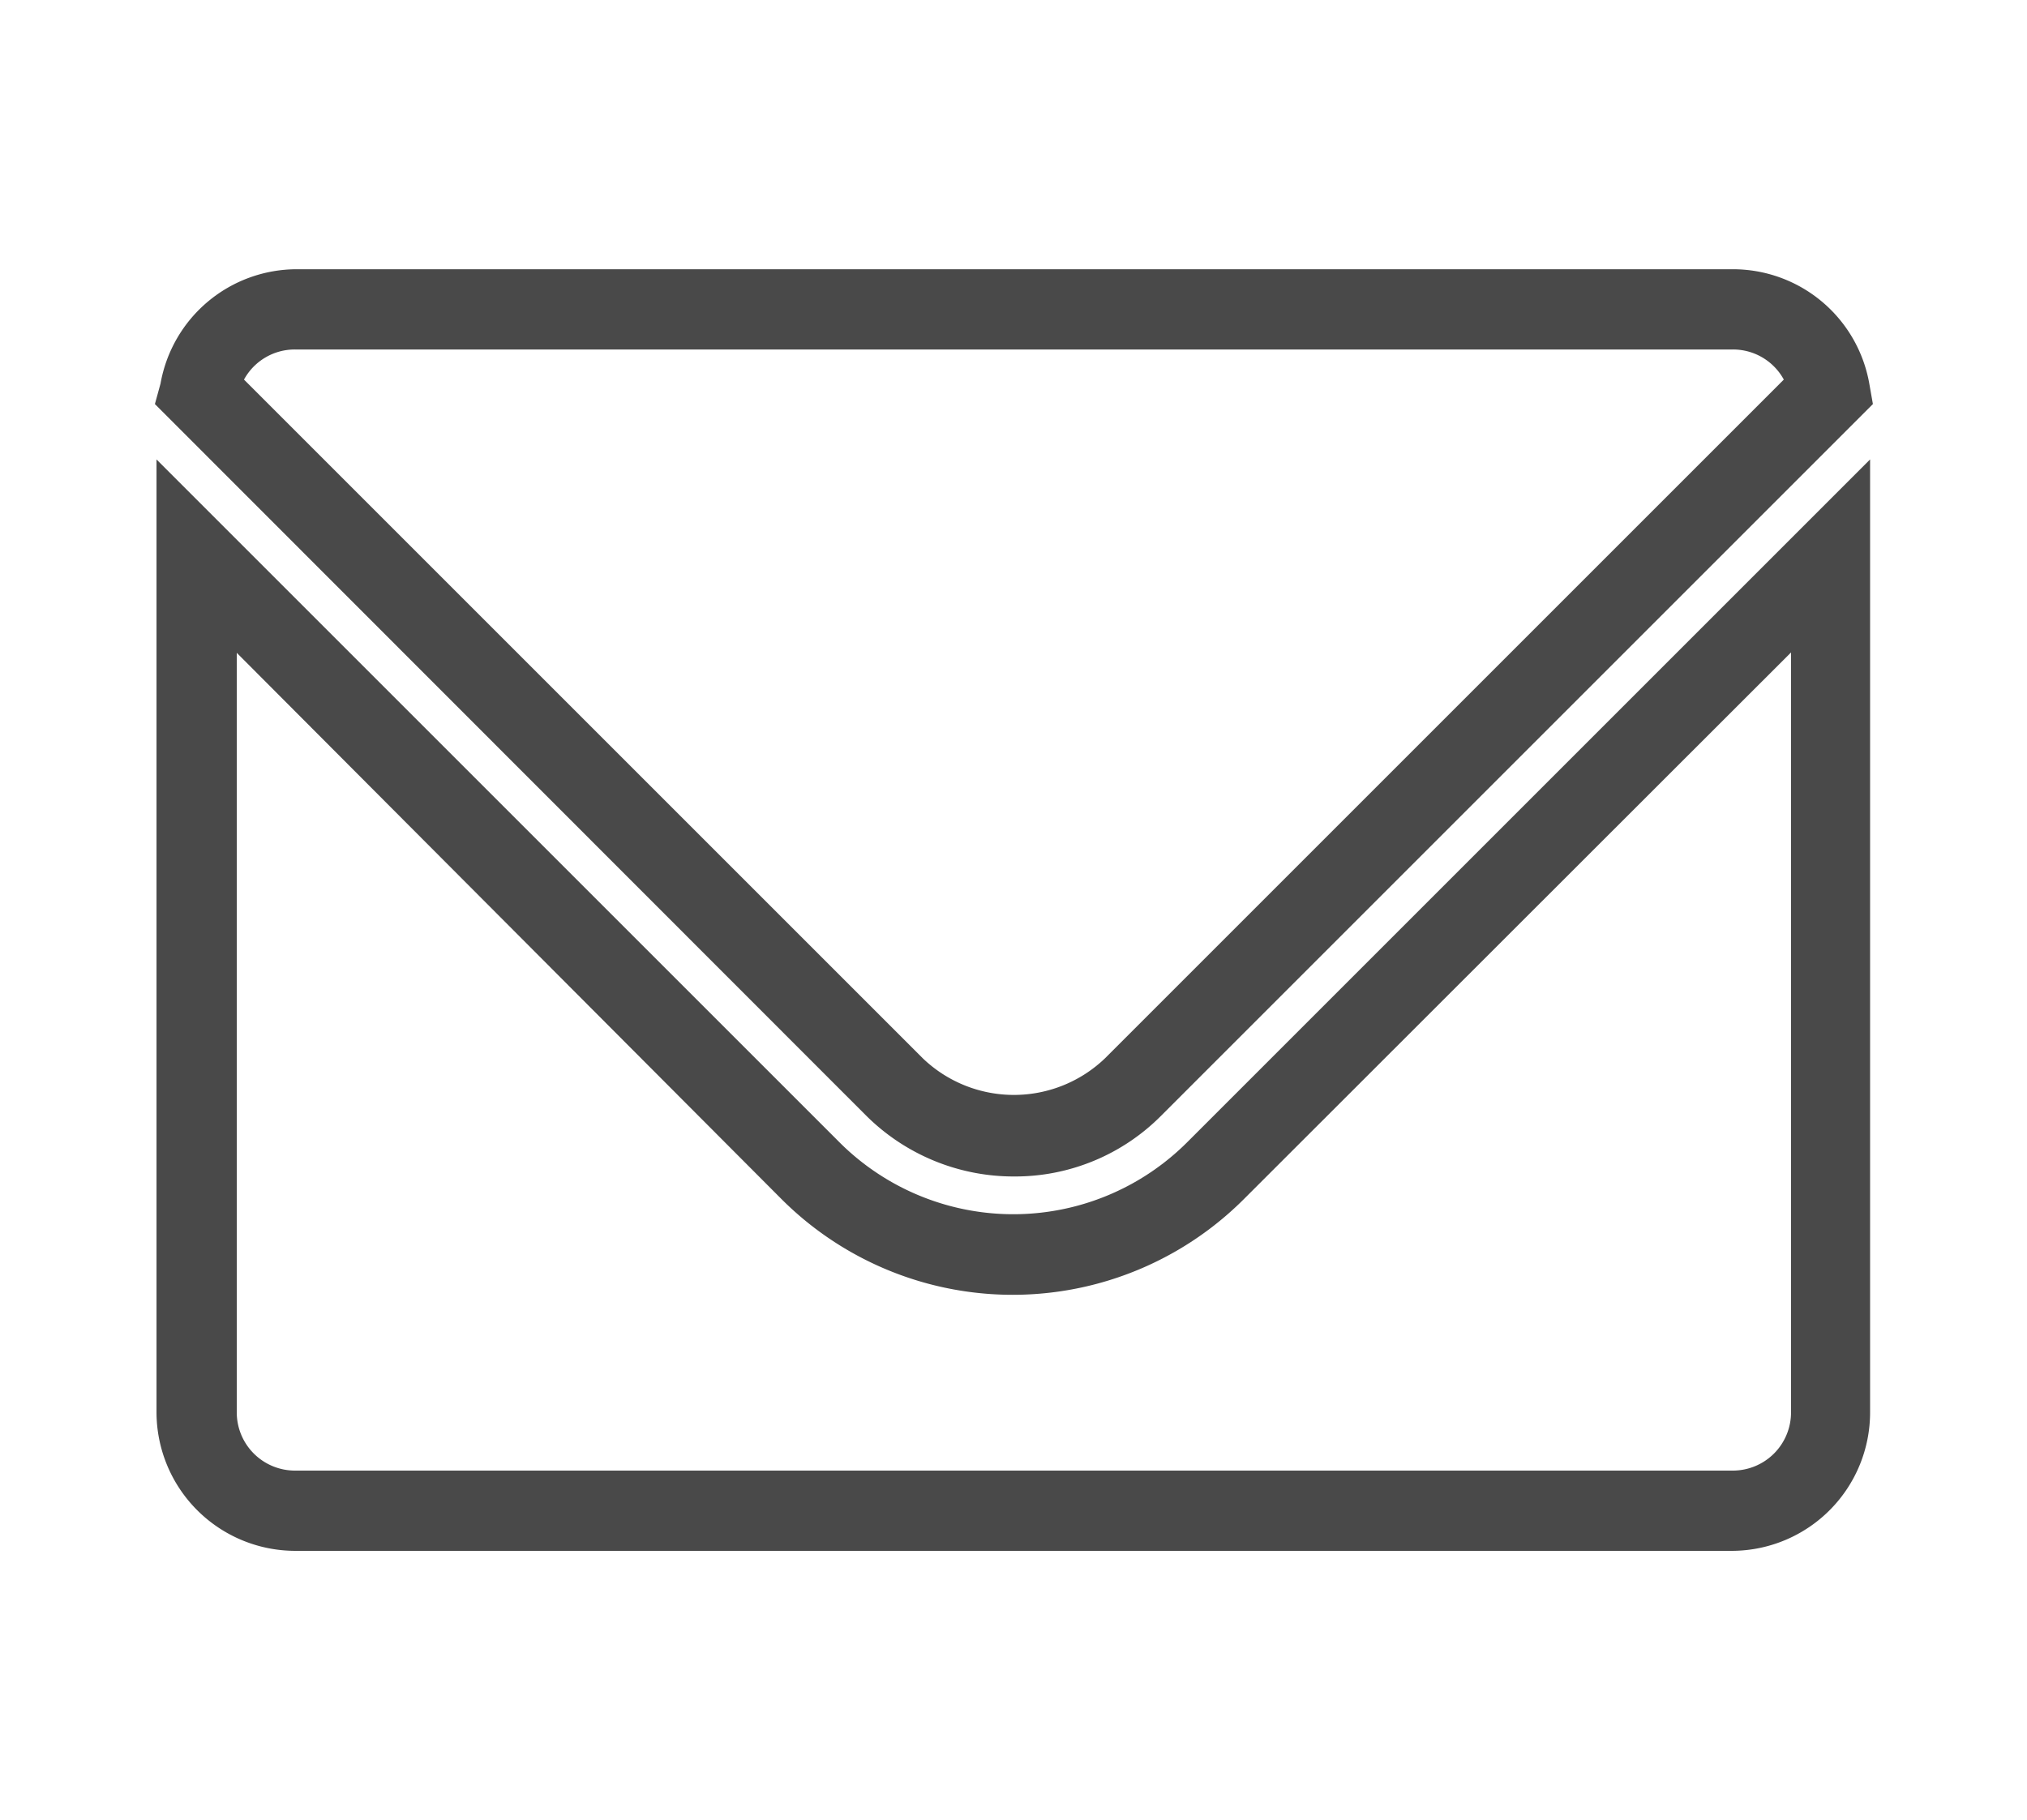
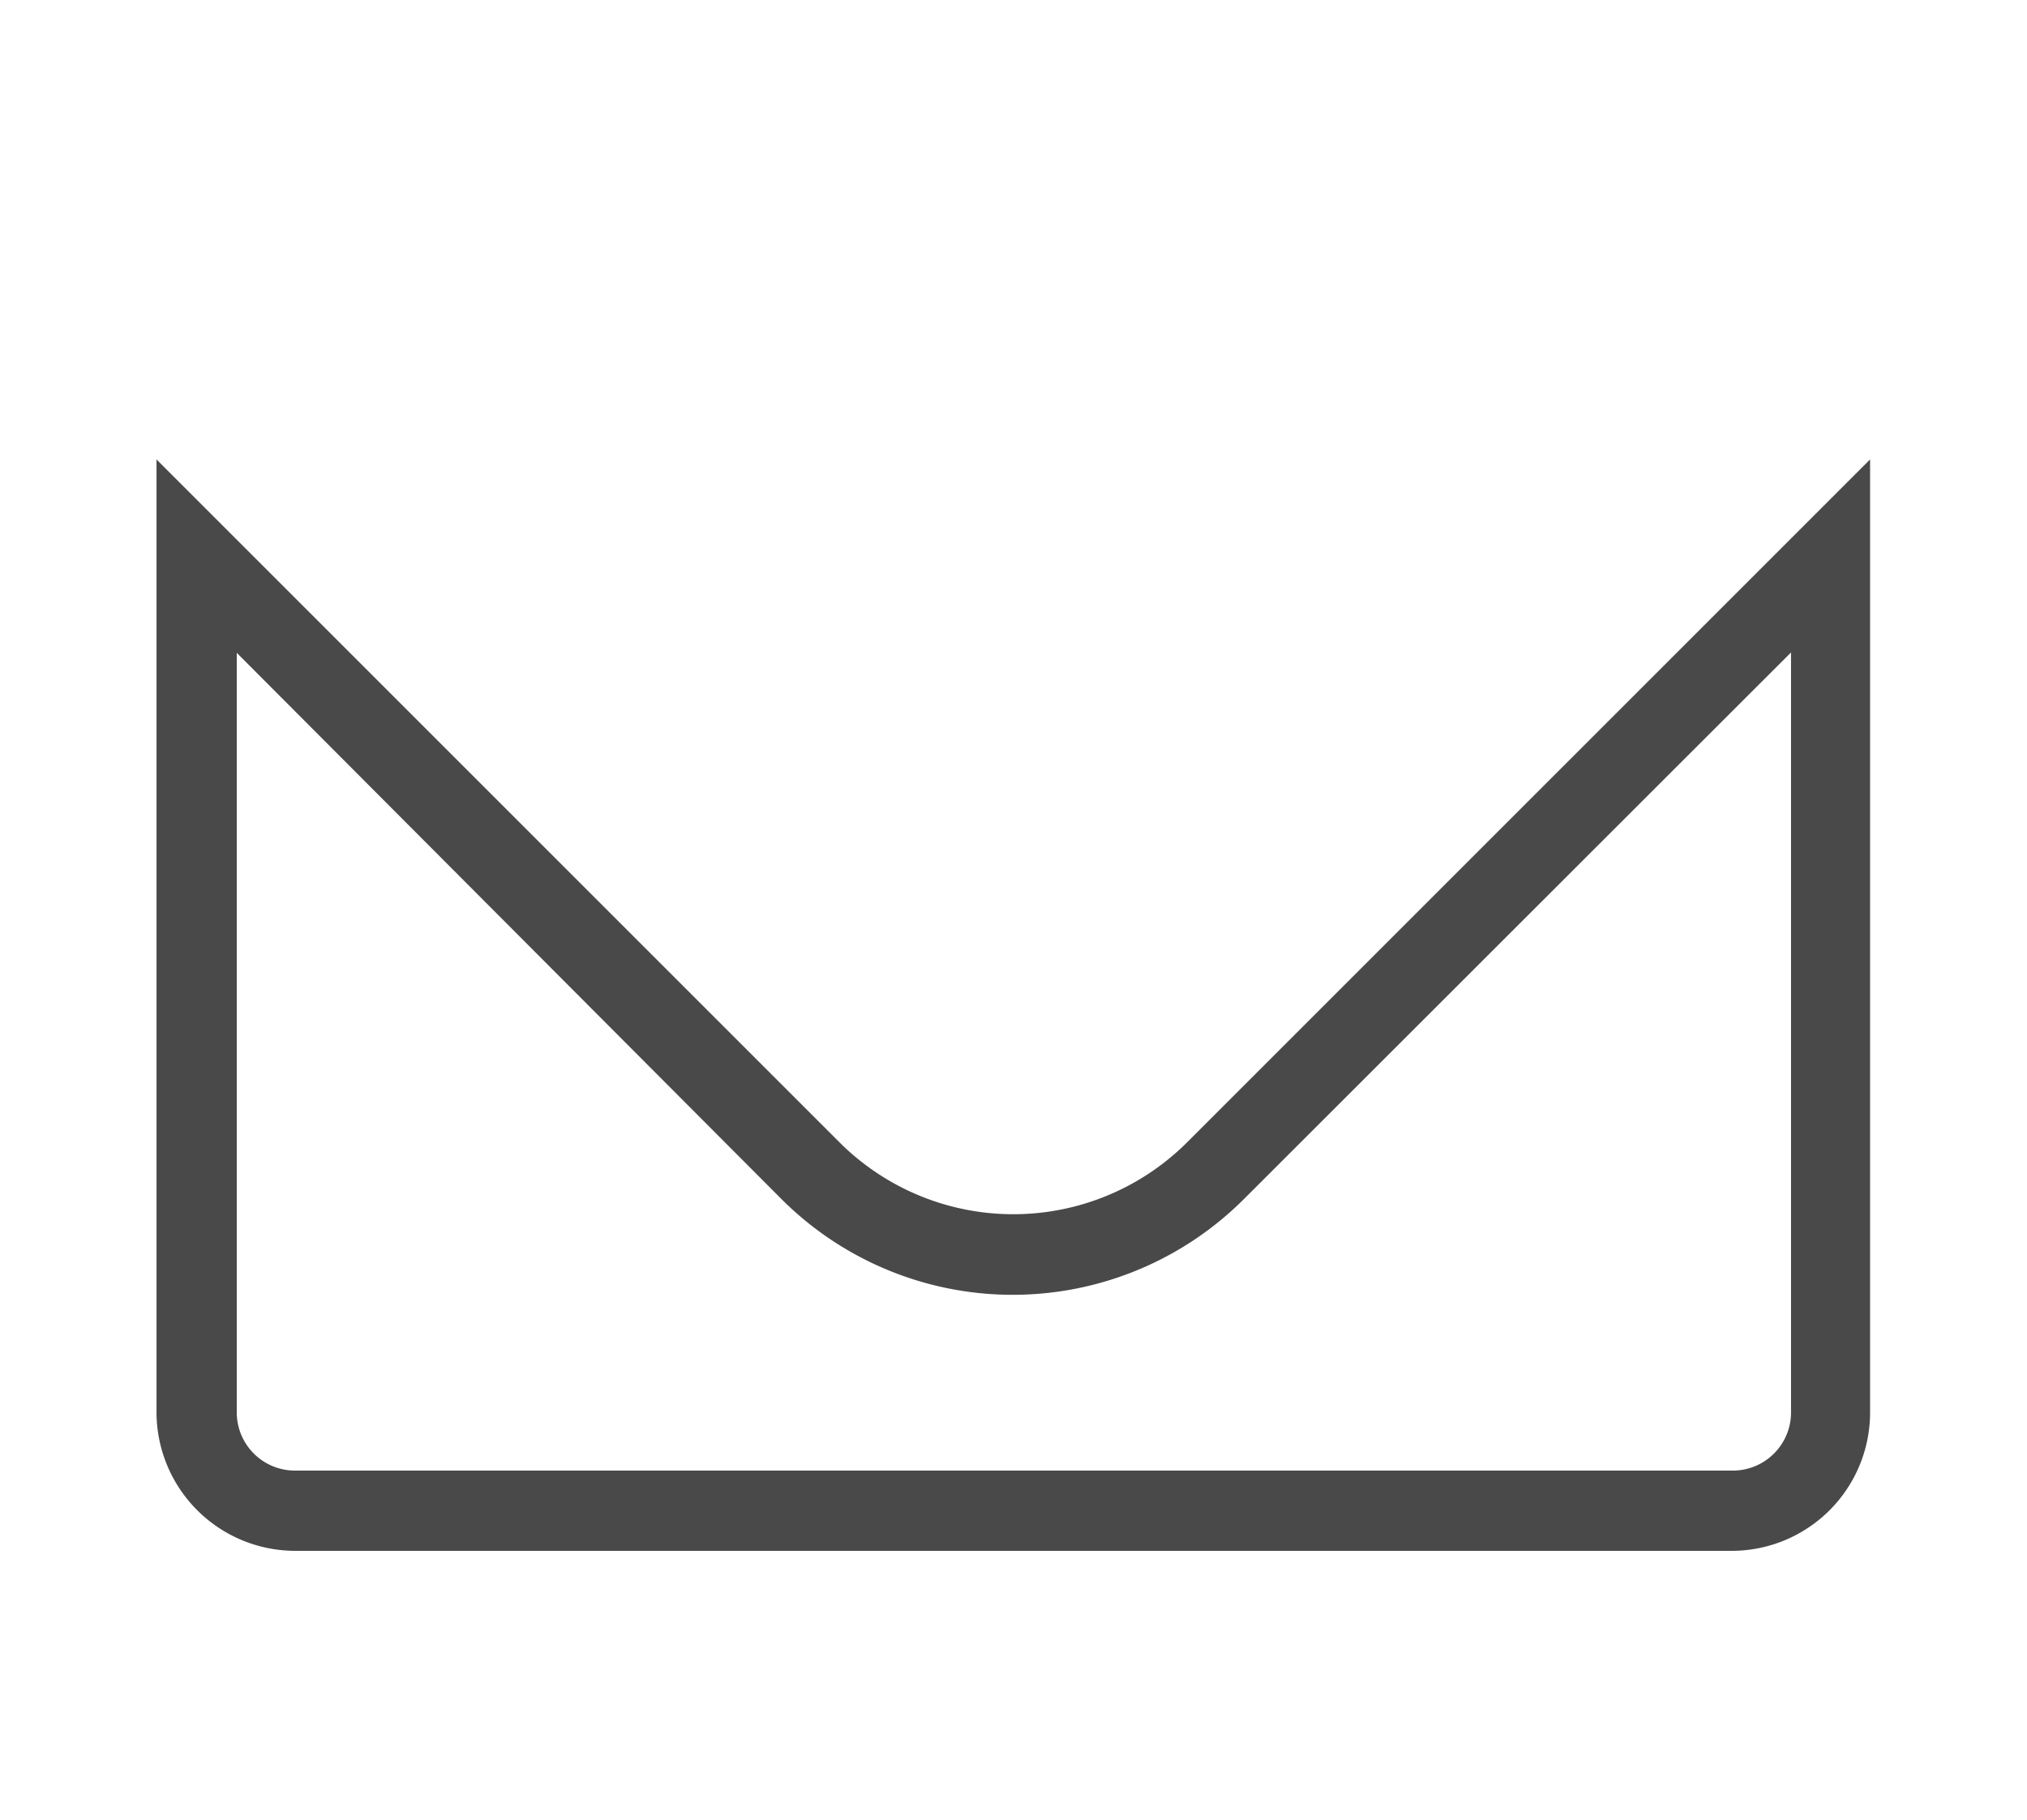
<svg xmlns="http://www.w3.org/2000/svg" id="レイヤー_1" data-name="レイヤー 1" viewBox="0 0 50.51 45.35">
  <defs>
    <style>.cls-1{fill:#494949;}</style>
  </defs>
-   <path class="cls-1" d="M25.27,29.32a5.21,5.21,0,0,1-3.69-1.52L3.86,10.07,4,9.56a3.45,3.45,0,0,1,3.4-2.85H43.18a3.45,3.45,0,0,1,3.4,2.85l.09.51L28.94,27.8A5.13,5.13,0,0,1,25.27,29.32ZM6.08,9.46,23,26.38a3.28,3.28,0,0,0,4.53,0L44.45,9.46a1.44,1.44,0,0,0-1.27-.75H7.35A1.44,1.44,0,0,0,6.08,9.46Z" />
  <path class="cls-1" d="M43.18,38.65H7.35A3.46,3.46,0,0,1,3.9,35.19V11.45h0l17,17a6.13,6.13,0,0,0,8.7,0l17-17v.11h0V35.19A3.45,3.45,0,0,1,43.18,38.65ZM5.9,16.27V35.19a1.45,1.45,0,0,0,1.45,1.46H43.18a1.45,1.45,0,0,0,1.45-1.46V16.26L31,29.88a8.15,8.15,0,0,1-11.53,0Z" />
</svg>